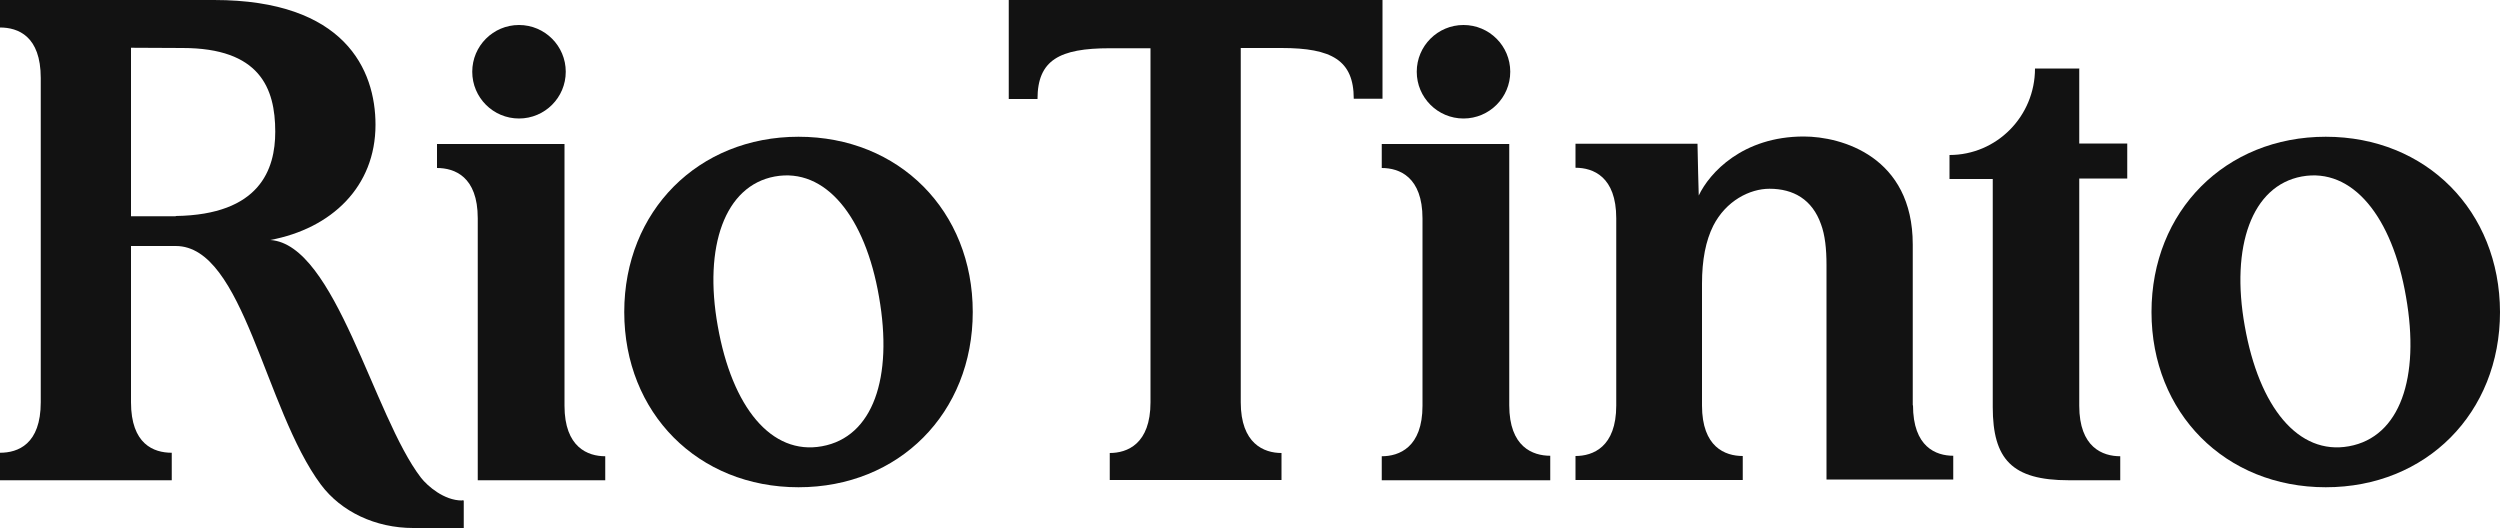
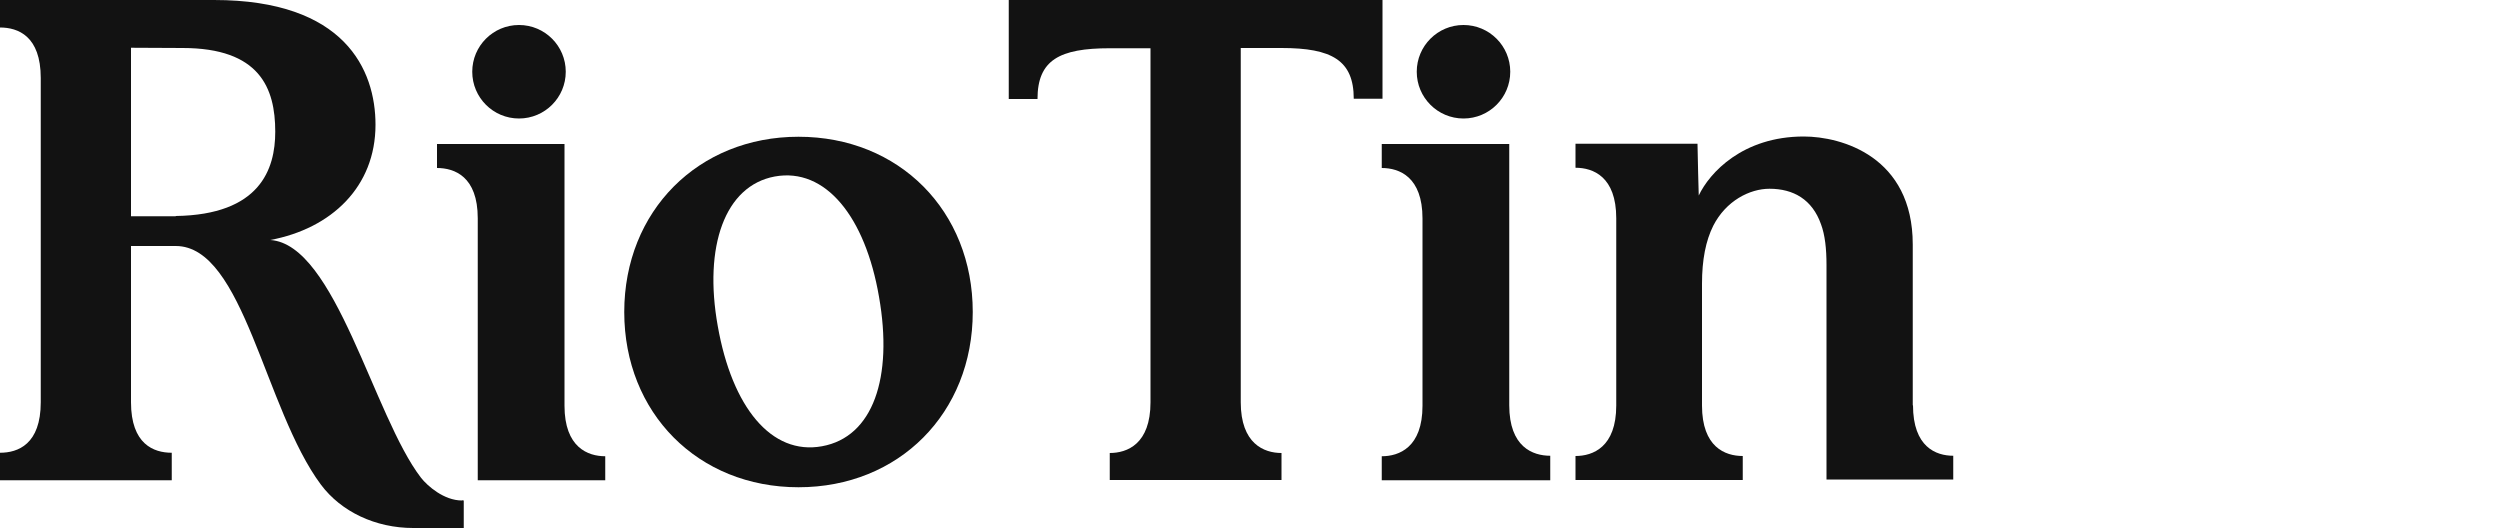
<svg xmlns="http://www.w3.org/2000/svg" id="Layer_2" data-name="Layer 2" viewBox="0 0 100 21.13">
  <defs>
    <style>
      .cls-1 {
        fill: #121212;
        stroke-width: 0px;
      }
    </style>
  </defs>
  <g id="Layer_1-2" data-name="Layer 1">
    <g>
      <g>
        <circle class="cls-1" cx="20.76" cy="2.87" r="1.87" />
        <path class="cls-1" d="M22.58,16.22V5.76h-5.1v.96c.7,0,1.63.34,1.63,2.01v10.48h5.1v-.96c-.69,0-1.63-.35-1.63-2.02Z" />
      </g>
      <path class="cls-1" d="M76.51,16.22v-6.44c0-3.52-2.85-4.32-4.36-4.32-2.44,0-3.77,1.45-4.2,2.36,0,0-.05-1.75-.05-2.07h-4.88v.96c.7,0,1.63.35,1.63,2.02v7.49c0,1.67-.94,2.02-1.63,2.02v.96h6.69v-.96c-.7,0-1.63-.35-1.63-2.02v-4.87c0-.96.15-1.72.45-2.32.51-1,1.46-1.48,2.25-1.48.96,0,1.71.43,2.06,1.42.16.43.22.98.22,1.63v8.58h5.07v-.95c-.69,0-1.61-.35-1.61-2.02Z" />
-       <path class="cls-1" d="M31.94,5.47c-4.01,0-6.97,2.97-6.97,7.01s2.95,7.01,6.97,7.01,6.97-2.97,6.97-7.01-2.94-7.01-6.97-7.01ZM32.88,17.85c-2.03.37-3.6-1.57-4.17-4.81-.57-3.18.28-5.61,2.28-5.98,2.03-.37,3.62,1.61,4.17,4.81.57,3.24-.24,5.61-2.28,5.98Z" />
-       <path class="cls-1" d="M93.03,5.47c-4.01,0-6.97,2.97-6.97,7.01s2.95,7.01,6.97,7.01,6.97-2.97,6.97-7.01c-.01-4.04-2.95-7.01-6.97-7.01ZM93.96,17.85c-2.03.37-3.6-1.57-4.17-4.81-.57-3.18.28-5.61,2.28-5.98,2.03-.37,3.62,1.61,4.17,4.81.57,3.24-.24,5.61-2.28,5.98Z" />
+       <path class="cls-1" d="M31.94,5.47c-4.01,0-6.97,2.97-6.97,7.01s2.95,7.01,6.97,7.01,6.97-2.97,6.97-7.01-2.94-7.01-6.97-7.01ZM32.88,17.85c-2.03.37-3.6-1.57-4.17-4.81-.57-3.18.28-5.61,2.28-5.98,2.03-.37,3.62,1.61,4.17,4.81.57,3.24-.24,5.61-2.28,5.98" />
      <path class="cls-1" d="M18.48,20.02c-.72,0-1.38-.58-1.64-.91-1.9-2.47-3.42-9.34-6.03-9.51,2.45-.46,4.21-2.13,4.21-4.61,0-2.2-1.23-4.99-6.46-4.99H0v1.1c.72,0,1.63.34,1.63,2.02v12.97c0,1.68-.91,2.02-1.63,2.02v1.1h6.87v-1.1c-.72,0-1.63-.34-1.63-2.02v-6.25h1.79c2.72,0,3.55,6.52,5.81,9.55.81,1.08,2.18,1.73,3.69,1.73h2.02v-1.1s-.07-.01-.07-.01ZM7.03,8.65h-1.79V1.91s1.57.01,2.06.01c3.09,0,3.71,1.6,3.71,3.35,0,1.5-.61,3.32-3.98,3.37Z" />
      <path class="cls-1" d="M55.28,0h-14.93v3.96h1.15c0-1.56.88-2.03,2.89-2.03h1.63v14.16c0,1.68-.94,2.03-1.63,2.03v1.08h6.87v-1.08c-.7,0-1.63-.37-1.63-2.03V1.92h1.63c2.01,0,2.89.49,2.89,2.03h1.15V0Z" />
      <g>
        <circle class="cls-1" cx="58.54" cy="2.87" r="1.87" />
        <path class="cls-1" d="M60.37,16.22V5.76h-5.1v.96c.7,0,1.63.35,1.63,2.02v7.49c0,1.67-.94,2.02-1.63,2.02v.96h6.74v-.98c-.7,0-1.64-.35-1.64-2.02Z" />
      </g>
-       <path class="cls-1" d="M83.18,2.74h-1.78c0,1.91-1.53,3.46-3.42,3.46v.96h1.73v9.12c0,2.09.77,2.93,3.04,2.93h2.06v-.96c-.7,0-1.64-.35-1.64-2.02V7.14h1.92v-1.4h-1.92v-3.01Z" />
    </g>
  </g>
</svg>